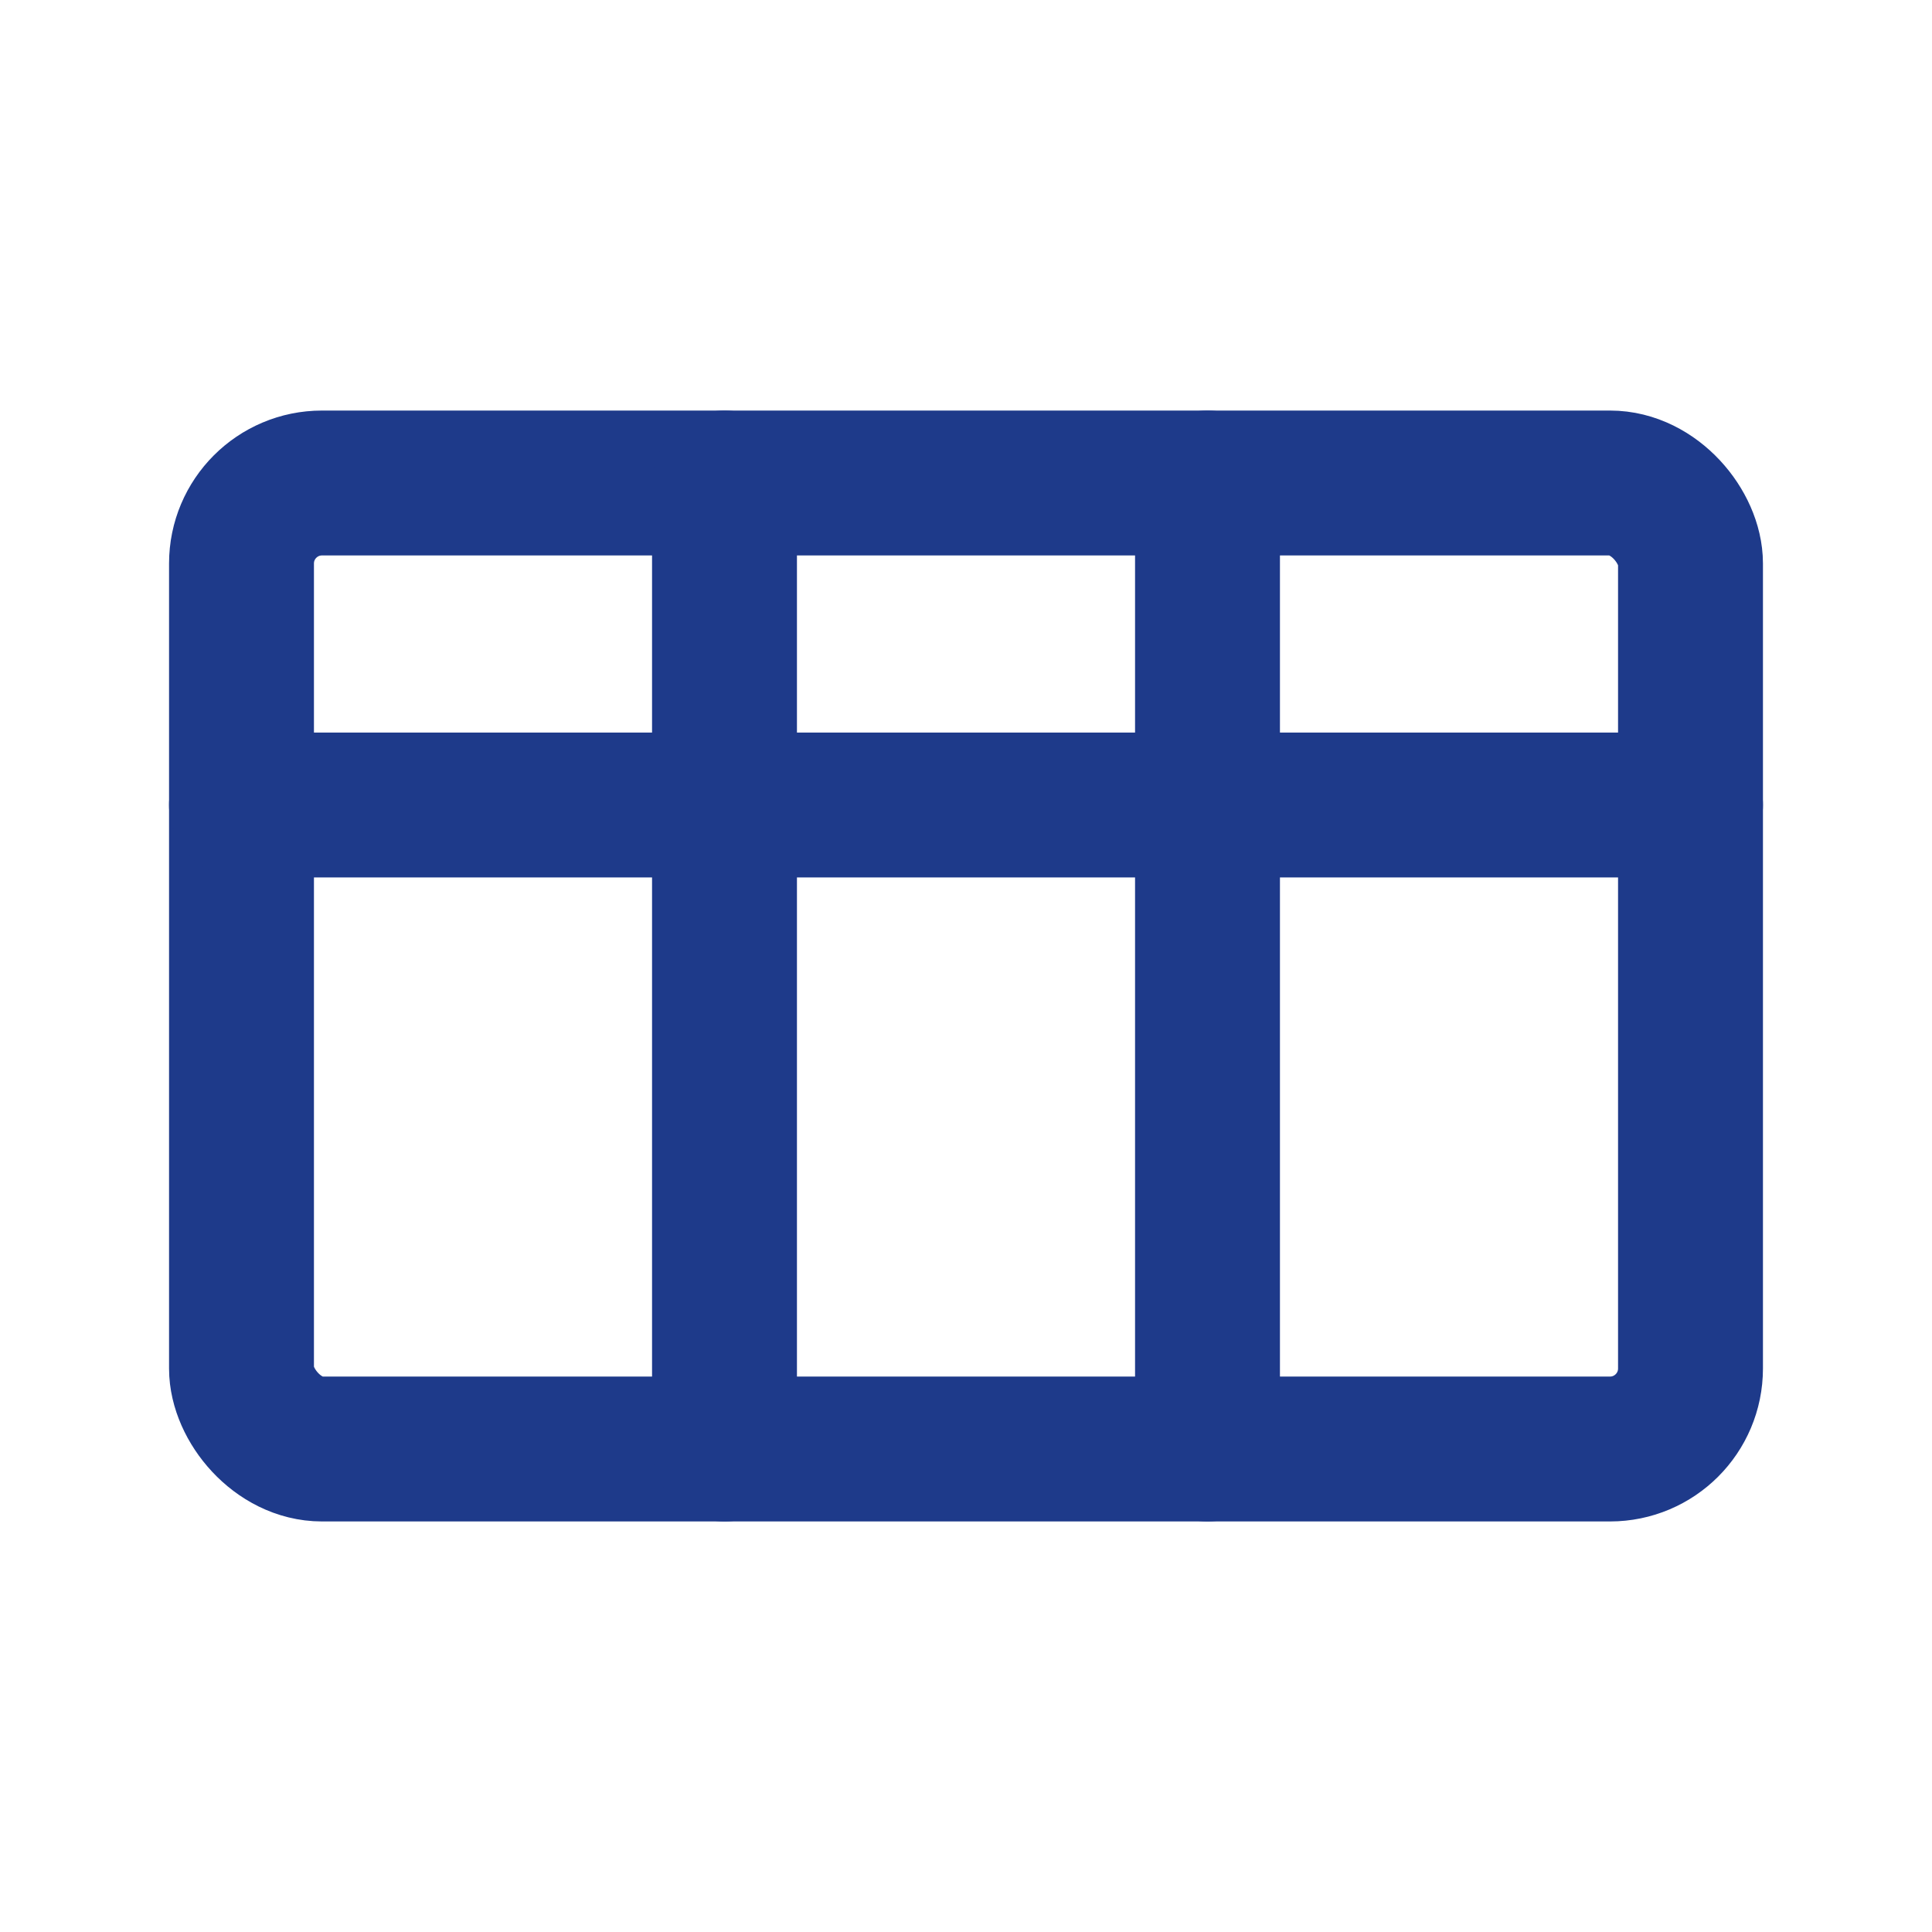
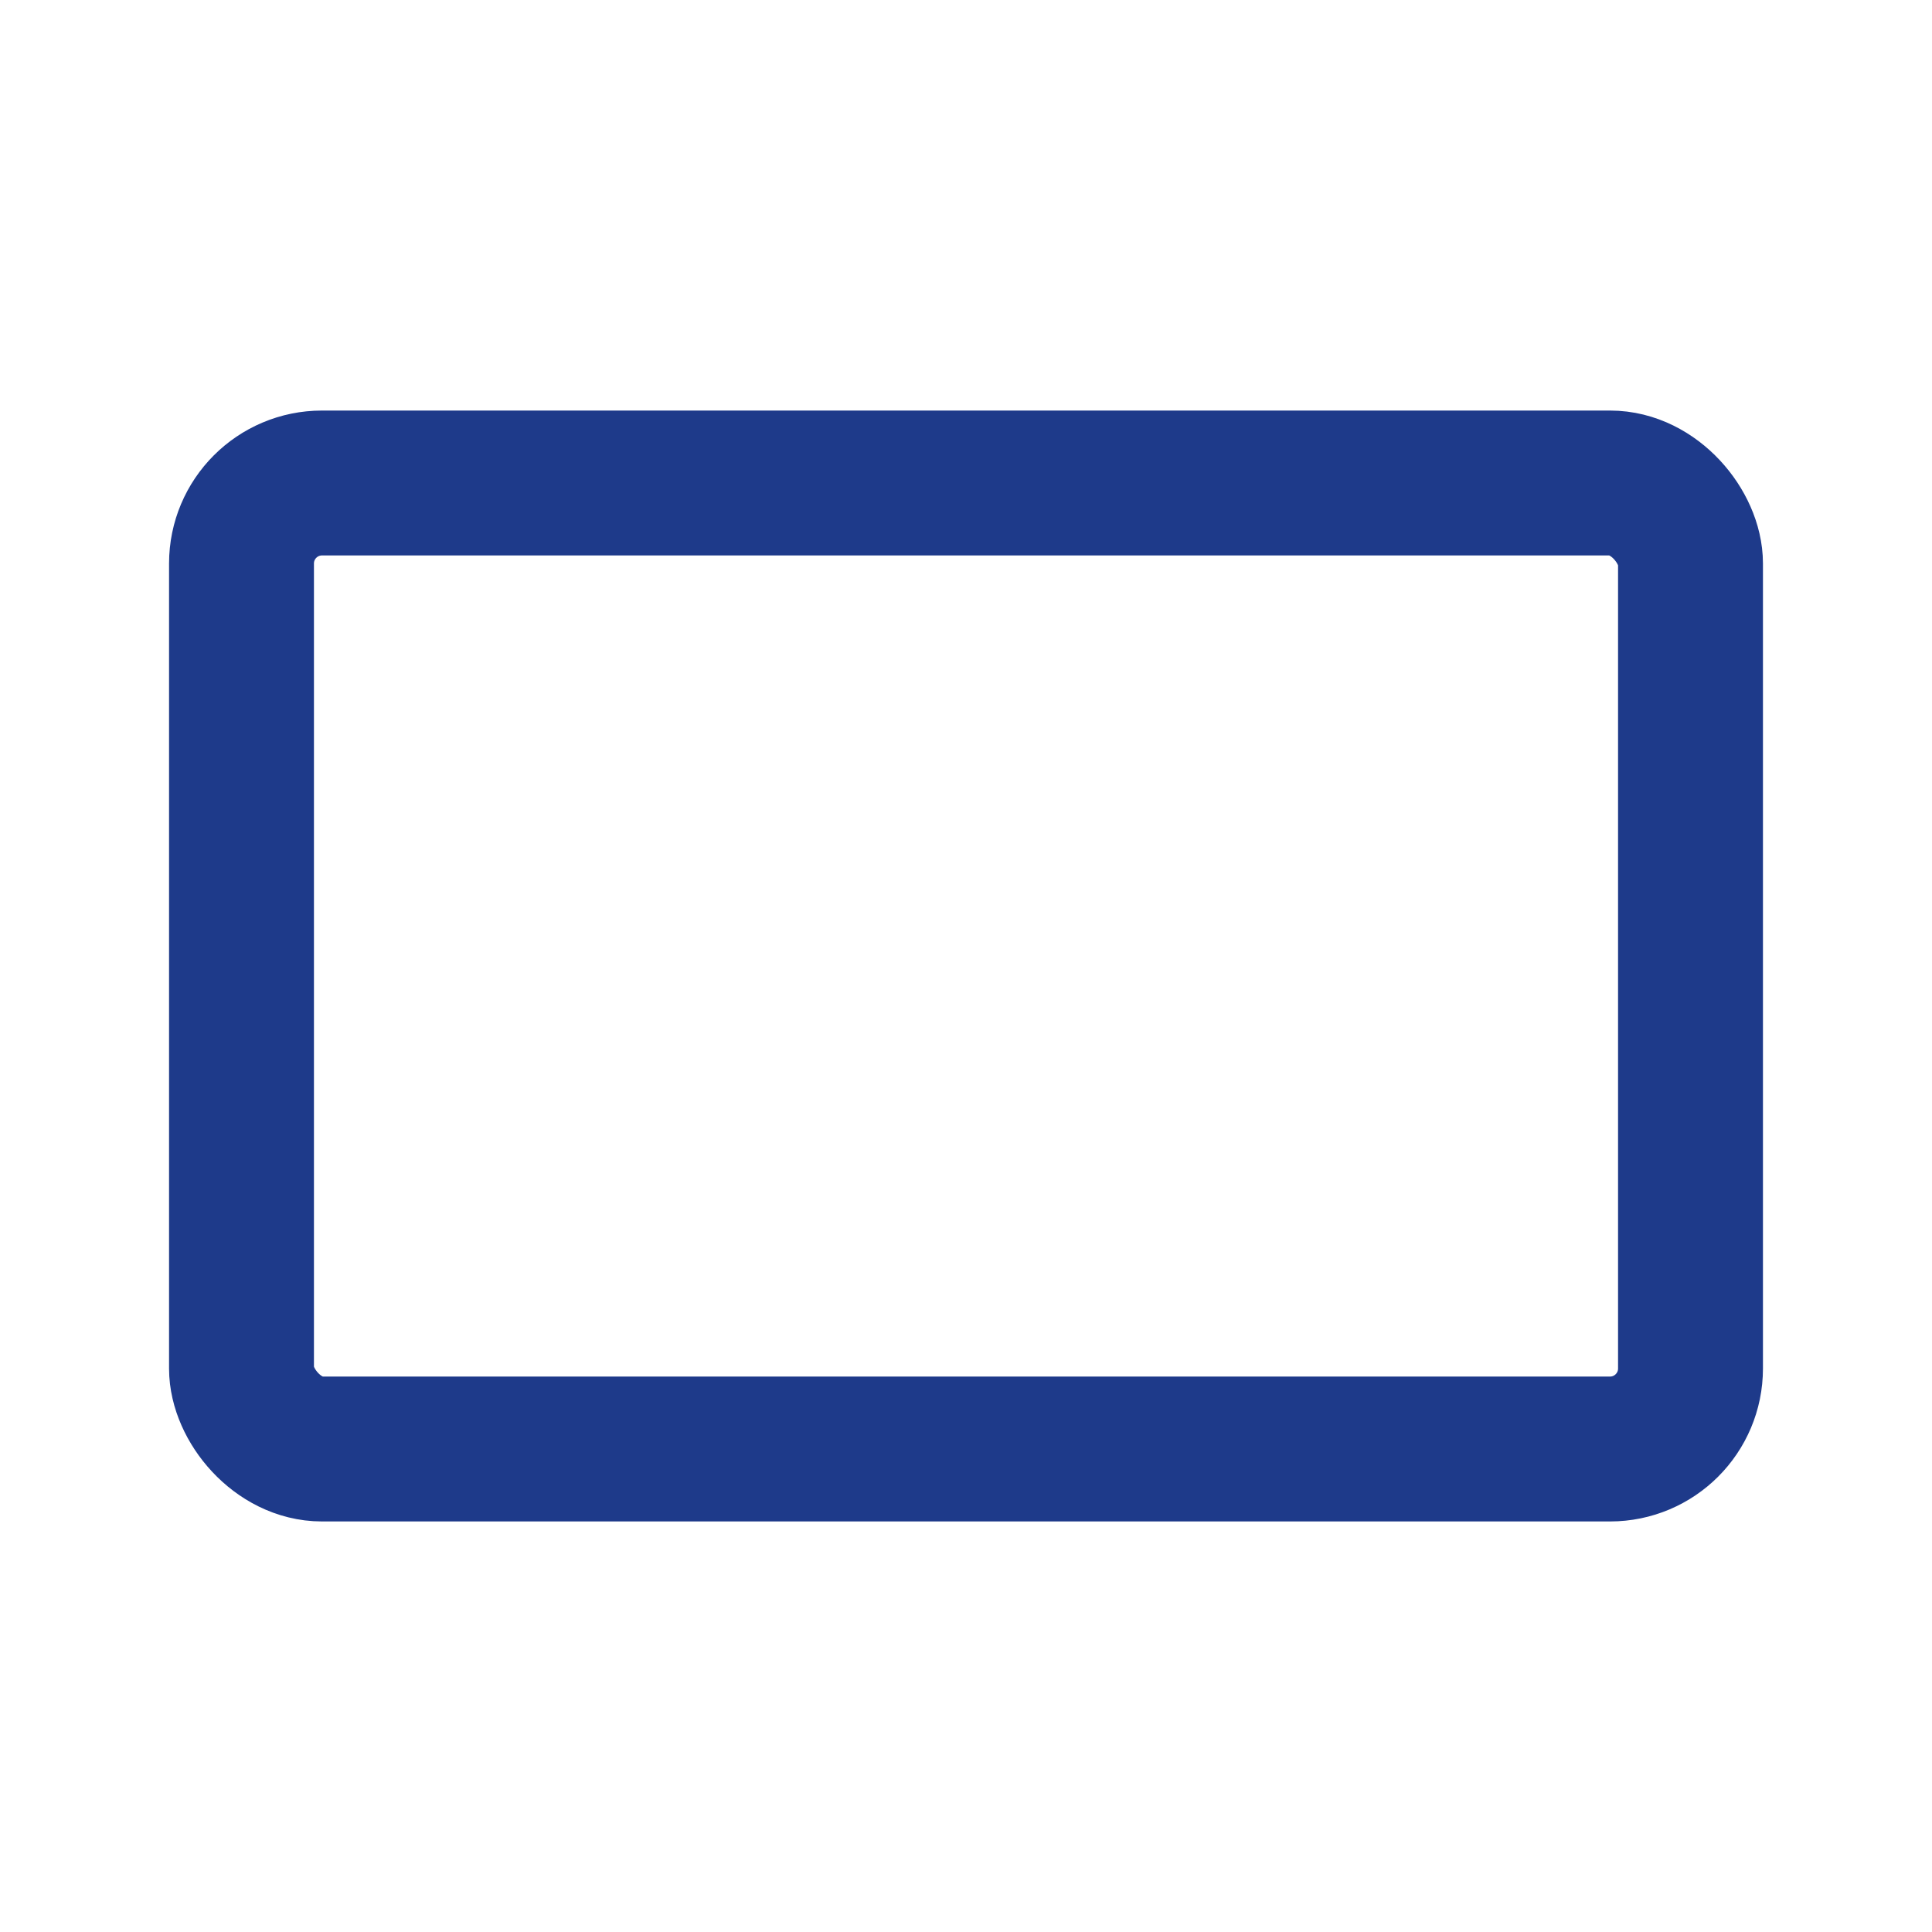
<svg xmlns="http://www.w3.org/2000/svg" width="24" height="24" fill="none" stroke="#1e3a8a" stroke-width="1.8" stroke-linecap="round" stroke-linejoin="round">
  <rect x="3" y="6" width="18" height="12" rx="1" />
-   <path d="M3 10h18M9 6v12M15 6v12" />
</svg>